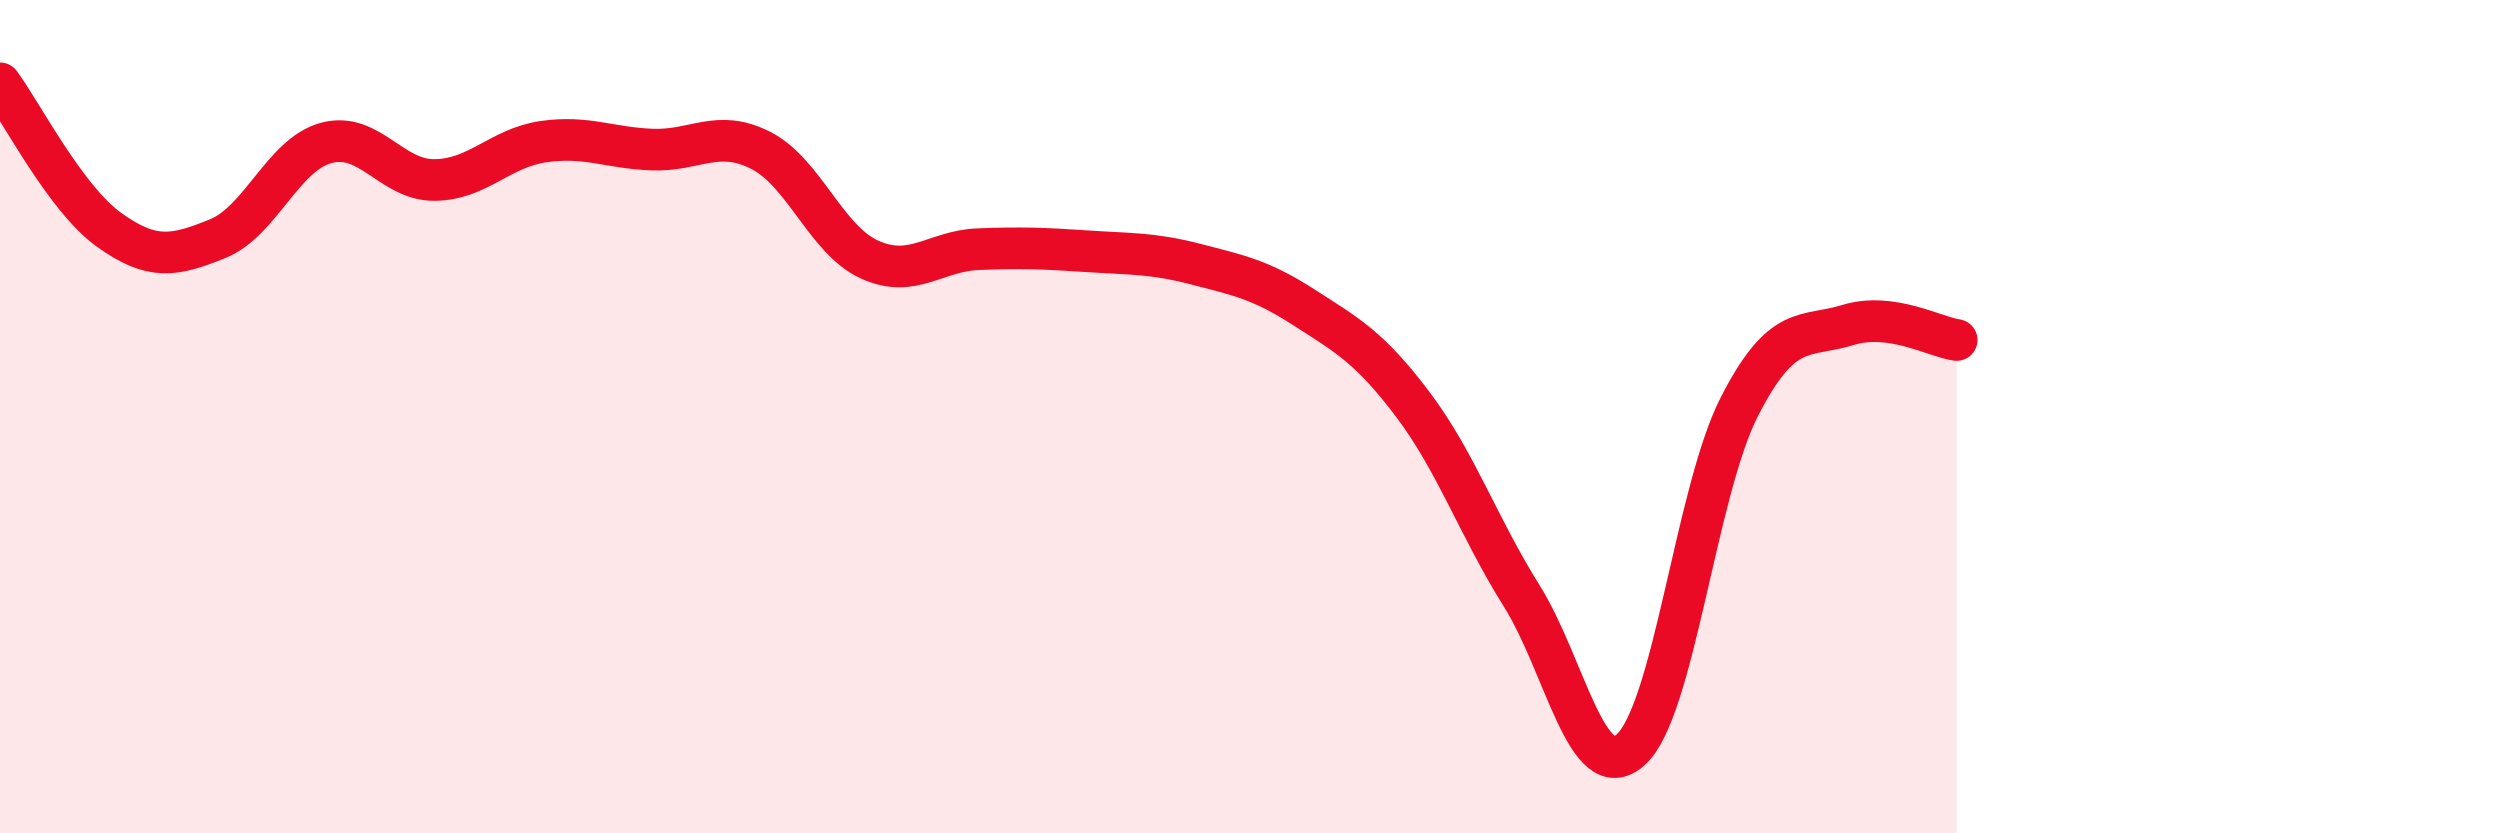
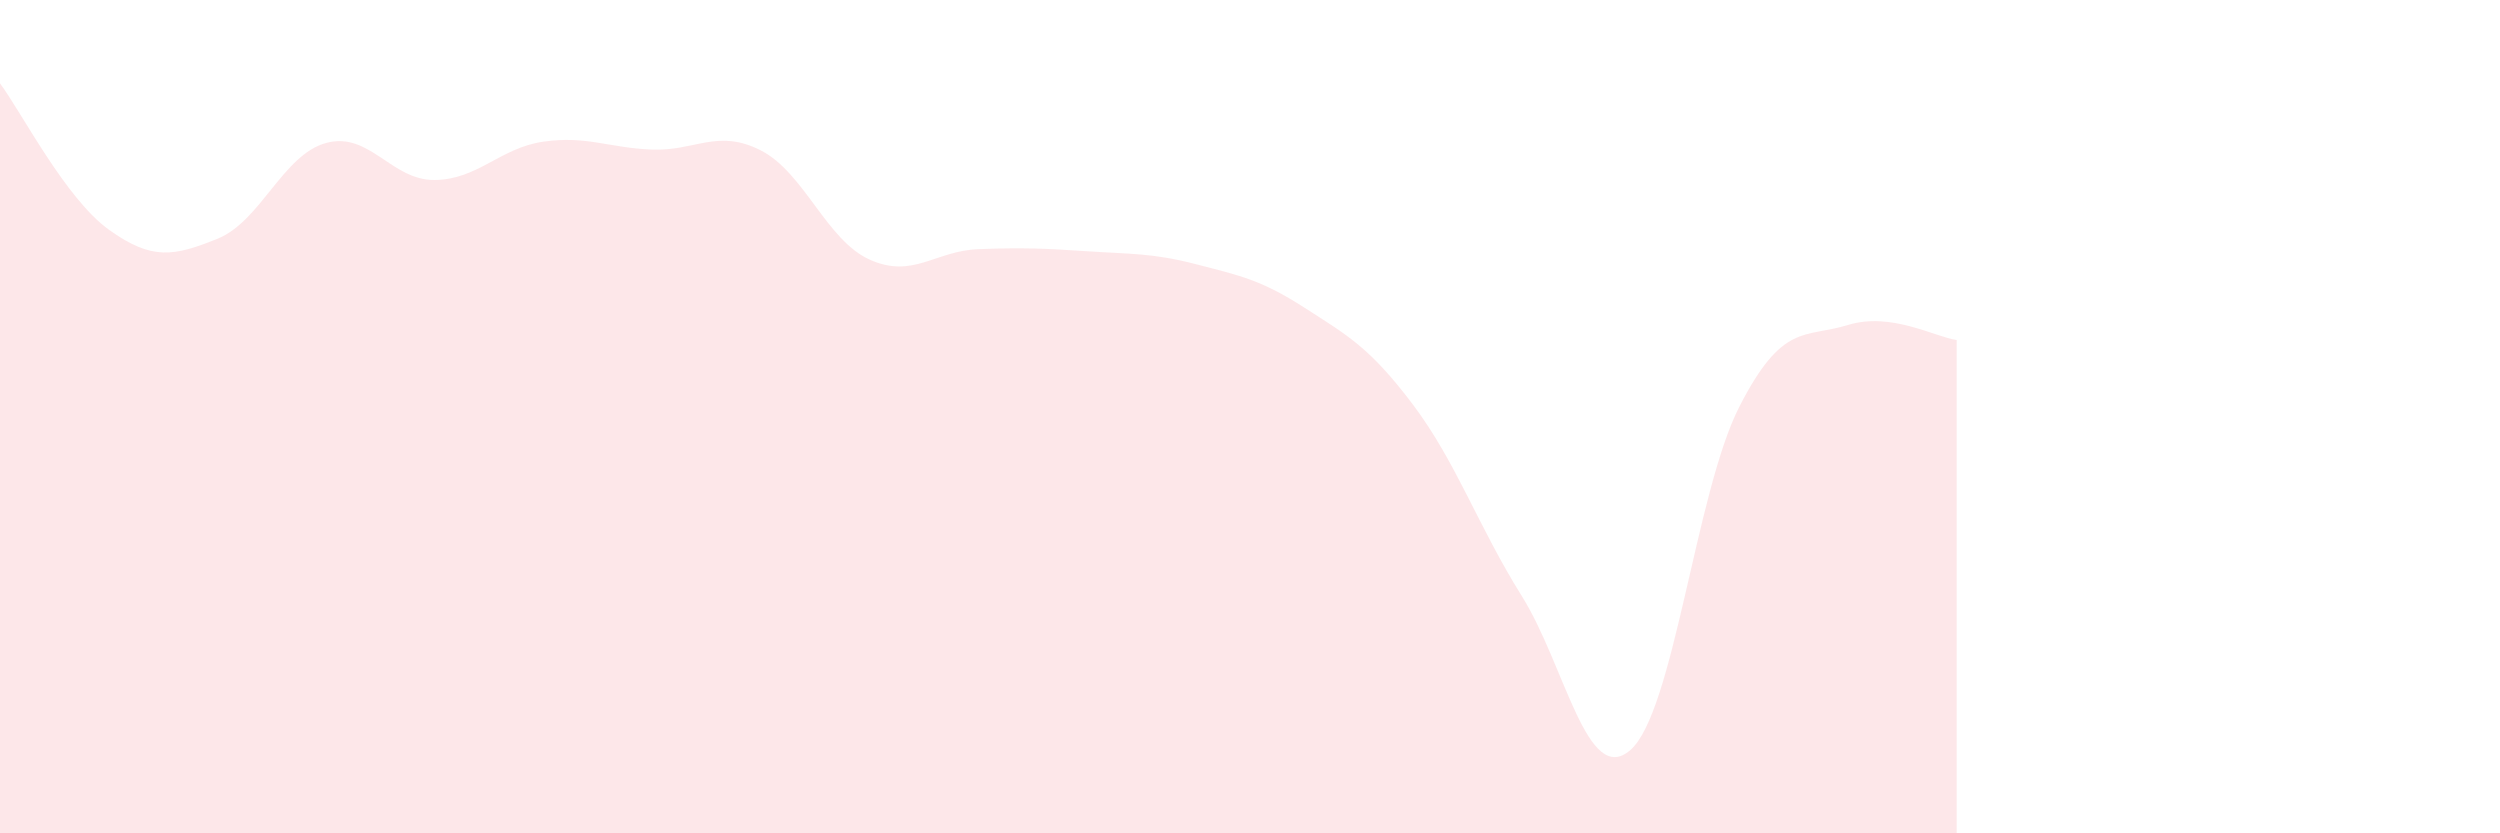
<svg xmlns="http://www.w3.org/2000/svg" width="60" height="20" viewBox="0 0 60 20">
  <path d="M 0,2 C 0.52,2.7 1.57,4.76 2.61,5.51 C 3.65,6.26 4.18,6.15 5.22,5.73 C 6.26,5.31 6.79,3.71 7.83,3.43 C 8.87,3.15 9.39,4.33 10.43,4.32 C 11.47,4.31 12,3.55 13.04,3.4 C 14.08,3.25 14.61,3.55 15.65,3.59 C 16.69,3.63 17.22,3.08 18.26,3.61 C 19.3,4.14 19.83,5.76 20.87,6.23 C 21.91,6.7 22.44,6.02 23.48,5.98 C 24.52,5.94 25.05,5.96 26.09,6.03 C 27.13,6.1 27.66,6.07 28.7,6.34 C 29.74,6.61 30.26,6.71 31.3,7.38 C 32.34,8.05 32.87,8.33 33.91,9.71 C 34.95,11.09 35.48,12.64 36.52,14.3 C 37.56,15.96 38.09,18.91 39.13,18 C 40.17,17.09 40.7,11.81 41.74,9.77 C 42.78,7.73 43.31,8.12 44.35,7.8 C 45.39,7.48 46.44,8.09 46.96,8.16L46.96 20L0 20Z" fill="#EB0A25" opacity="0.1" stroke-linecap="round" stroke-linejoin="round" />
-   <path d="M 0,2 C 0.52,2.7 1.57,4.76 2.61,5.51 C 3.65,6.26 4.18,6.15 5.22,5.73 C 6.26,5.31 6.79,3.71 7.83,3.43 C 8.87,3.15 9.39,4.33 10.43,4.32 C 11.47,4.31 12,3.55 13.04,3.4 C 14.08,3.25 14.61,3.55 15.65,3.59 C 16.69,3.63 17.22,3.08 18.26,3.61 C 19.3,4.14 19.83,5.76 20.87,6.23 C 21.91,6.7 22.44,6.02 23.48,5.98 C 24.52,5.94 25.05,5.96 26.09,6.03 C 27.13,6.1 27.66,6.07 28.7,6.34 C 29.74,6.61 30.26,6.71 31.3,7.38 C 32.34,8.05 32.87,8.33 33.91,9.71 C 34.95,11.09 35.48,12.64 36.52,14.3 C 37.56,15.96 38.09,18.91 39.13,18 C 40.17,17.09 40.7,11.81 41.74,9.77 C 42.78,7.73 43.31,8.12 44.35,7.8 C 45.39,7.48 46.44,8.09 46.96,8.16" stroke="#EB0A25" stroke-width="1" fill="none" stroke-linecap="round" stroke-linejoin="round" />
</svg>